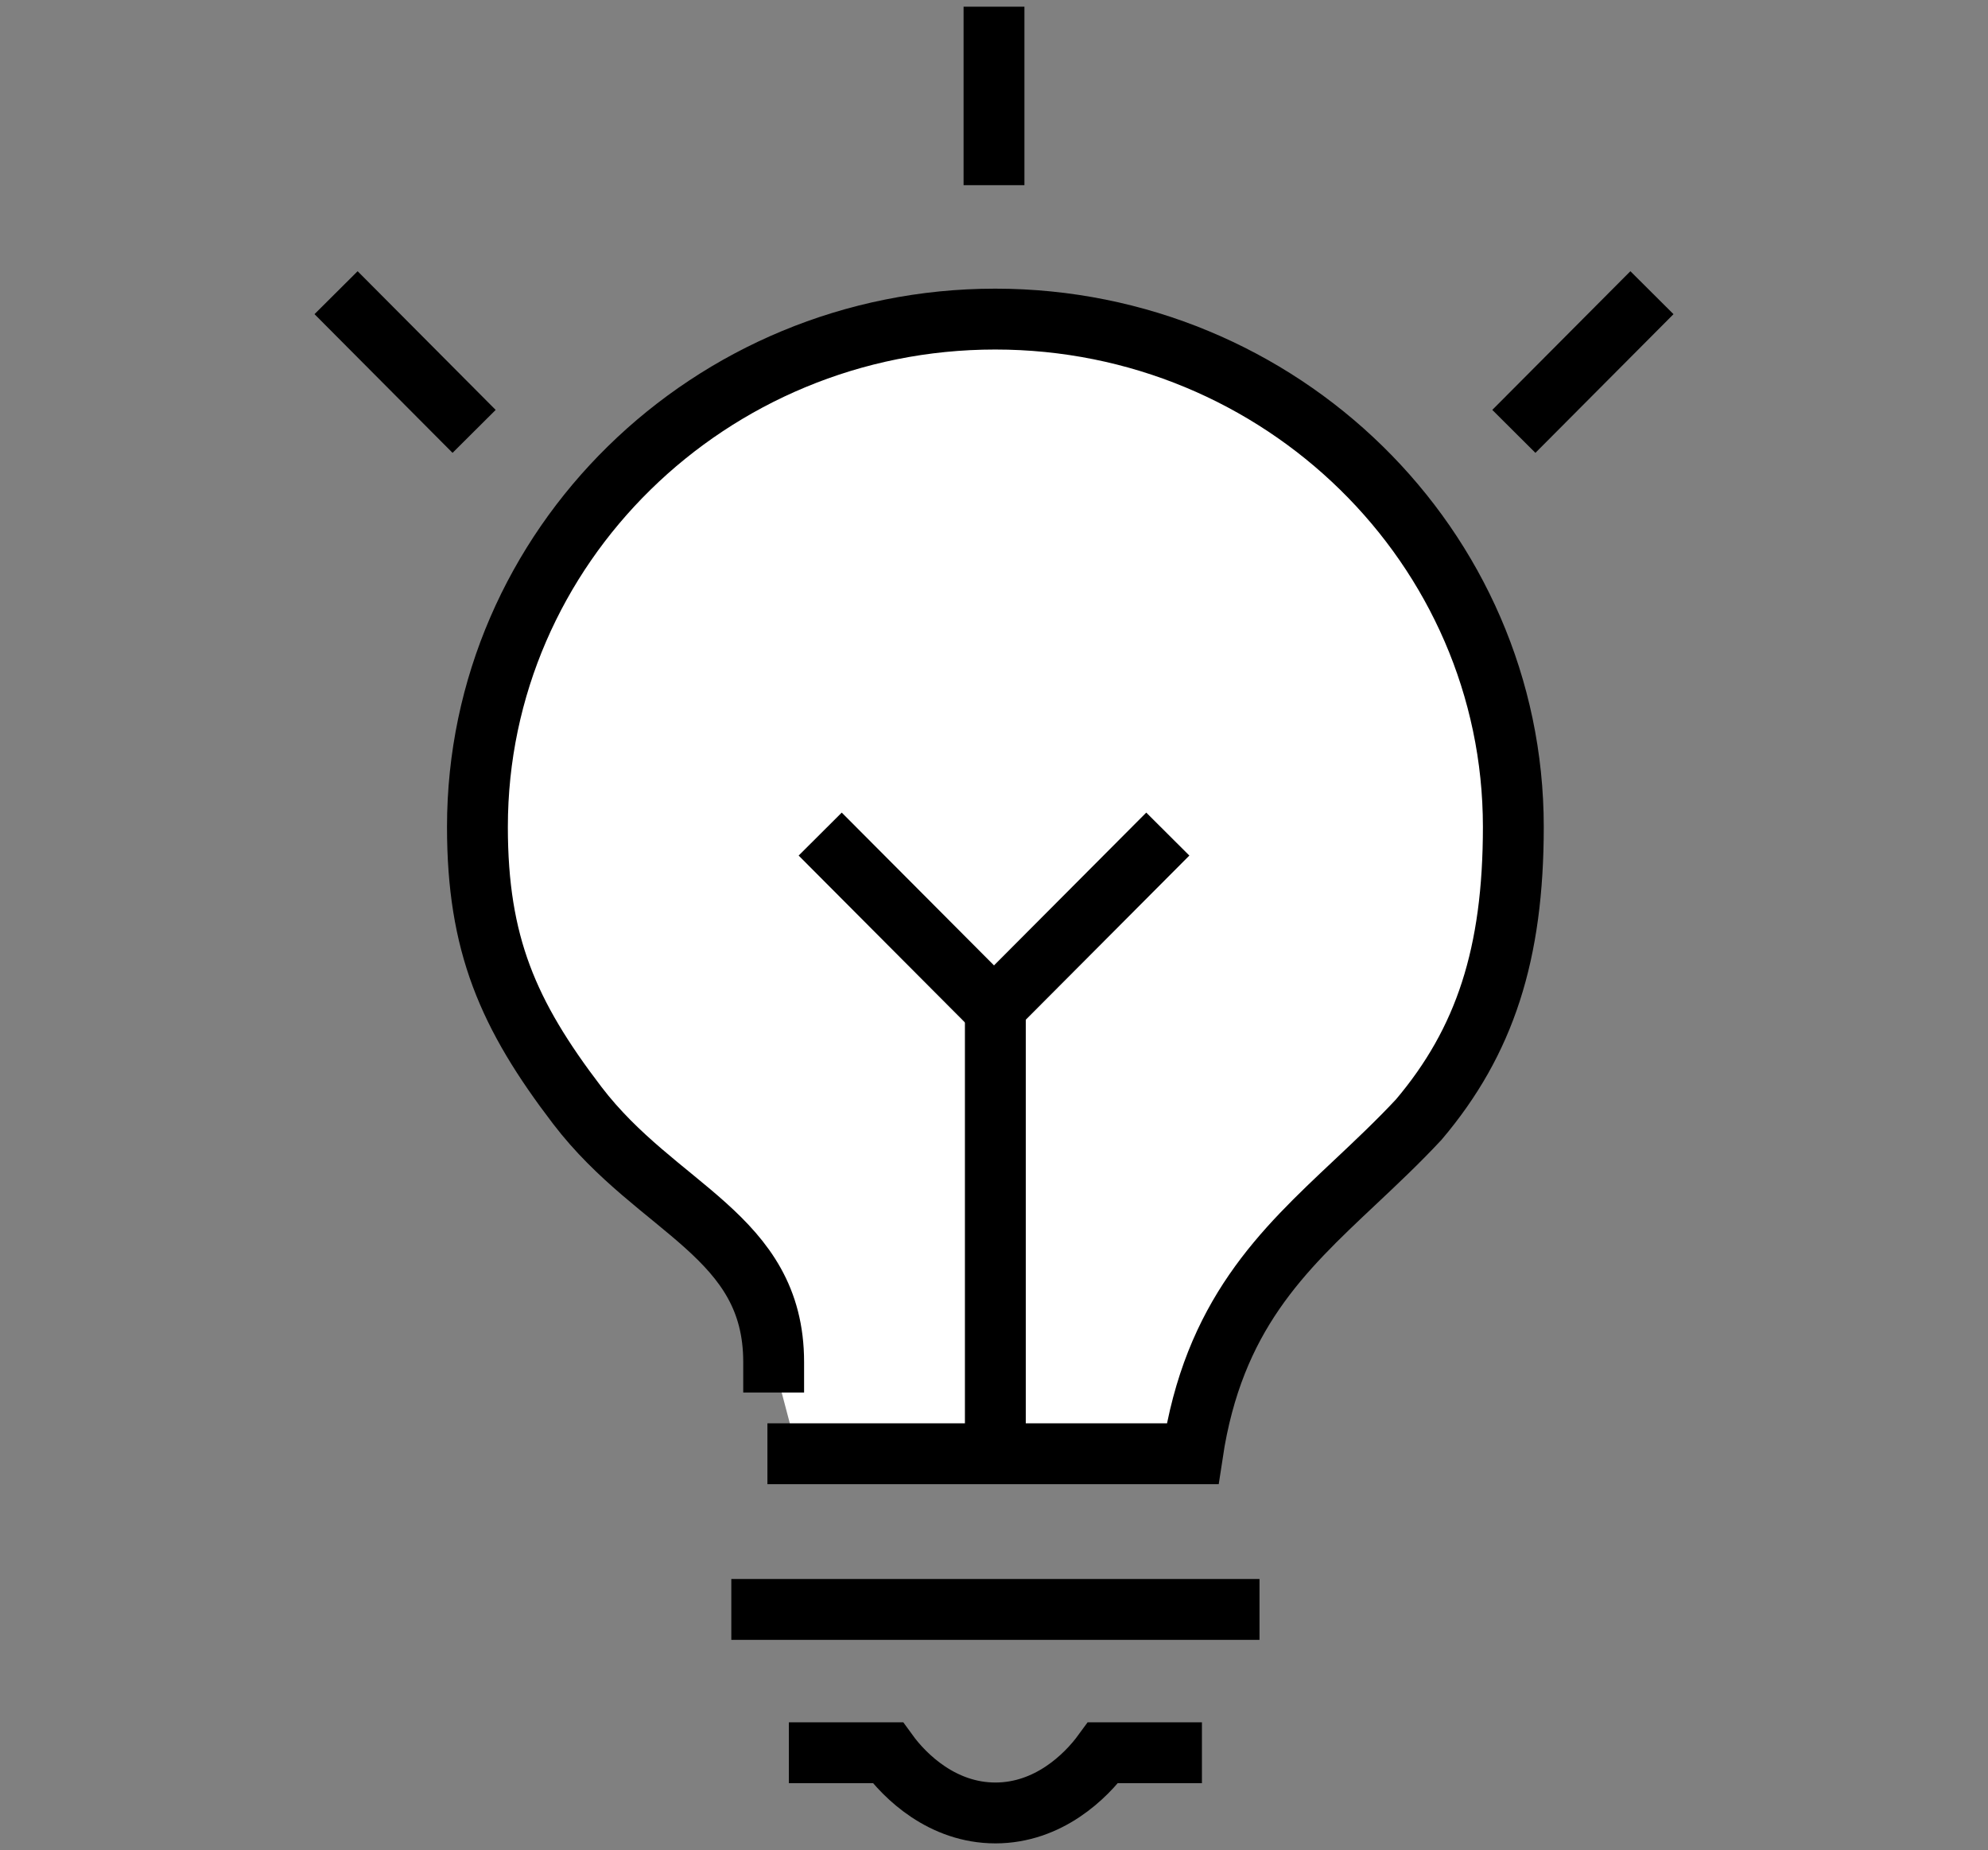
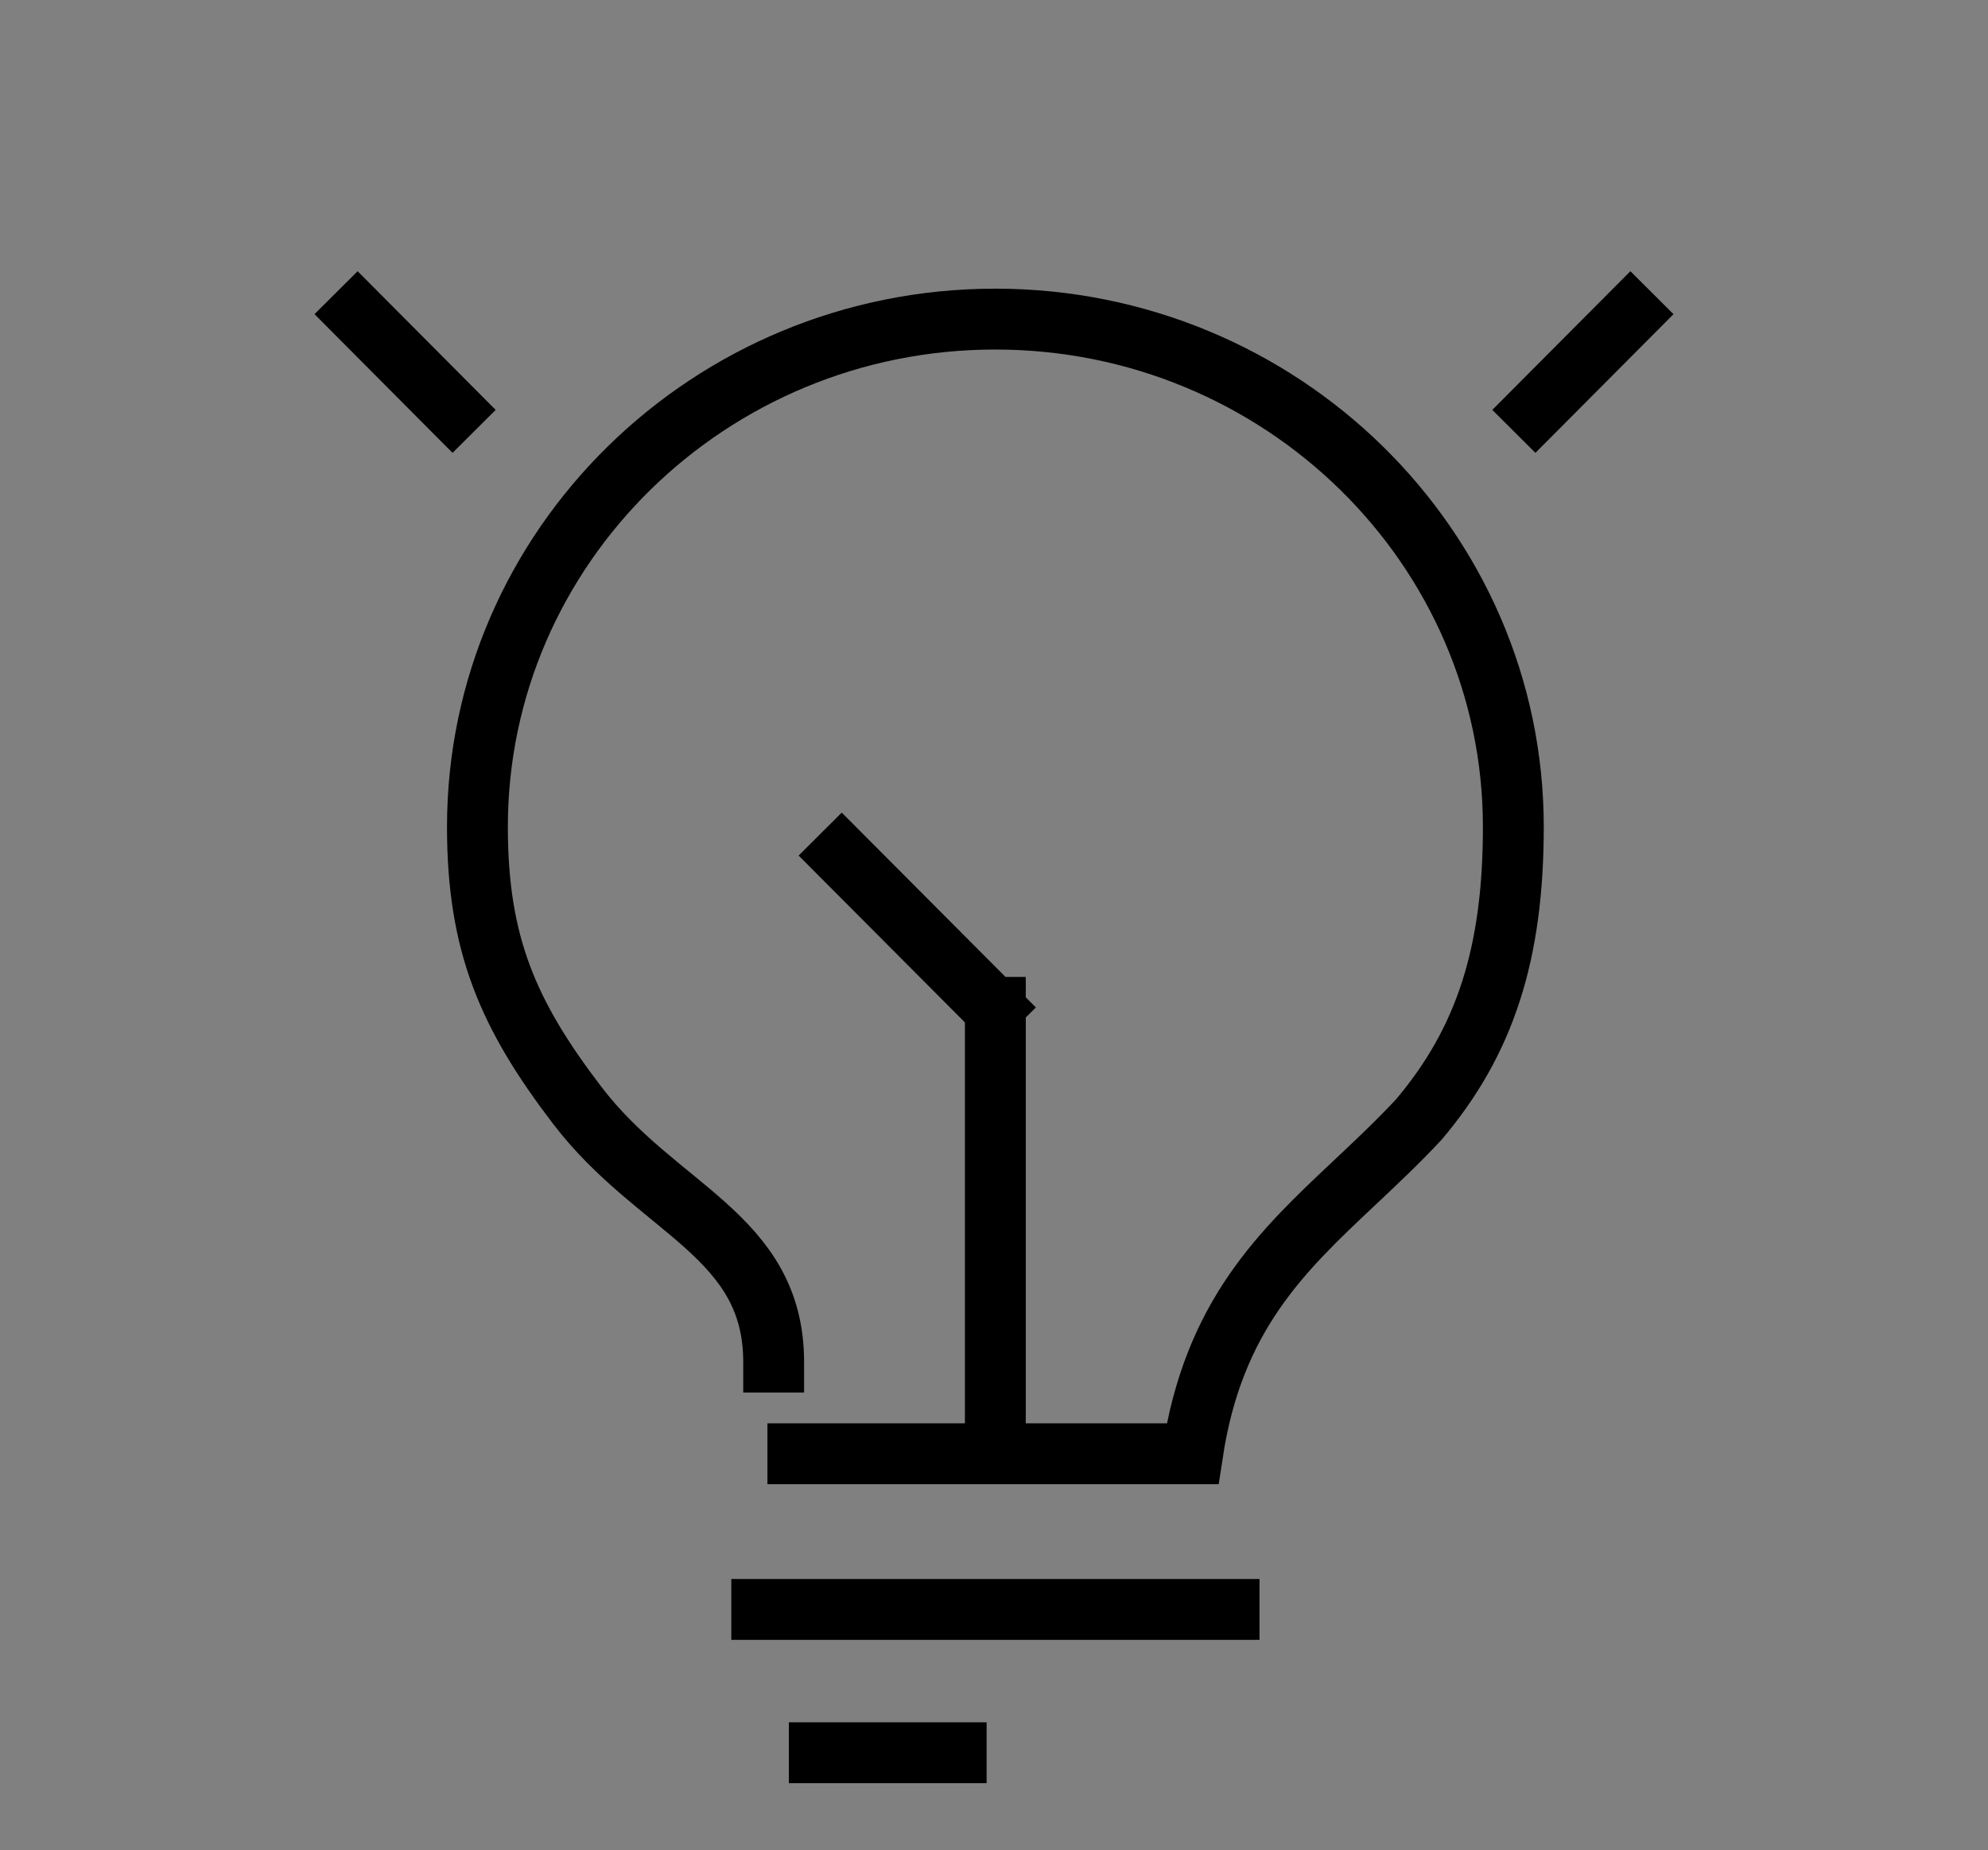
<svg xmlns="http://www.w3.org/2000/svg" id="Layer_2" data-name="Layer 2" viewBox="0 0 115 107">
  <rect x="0" y="0" width="115" height="107" fill="#808080" stroke="none" />
  <defs>
    <style>
      .cls-1, .cls-2 {
        fill: none;
      }

      .cls-3 {
        fill: #fff;
      }

      .cls-2 {
        stroke: #000;
        stroke-linecap: square;
        stroke-miterlimit: 10;
        stroke-width: 3.52px;
      }
    </style>
  </defs>
  <g id="Layer_2-2" data-name="Layer 2">
    <g>
      <rect class="cls-1" width="115" height="107" />
      <g>
-         <path class="cls-3" d="M46.153,84.08h22.832c1.208-8.007,5.191-11.742,9.388-15.69,1.23-1.157,2.505-2.357,3.701-3.641,3.83-4.525,5.468-9.585,5.468-16.926,0-16.194-13.444-29.368-29.972-29.368-16.517,0-29.952,13.174-29.952,29.368,0,6.771,1.76,10.854,5.781,16.115,4.632,6.06,11.355,7.484,11.355,14.839l1.399,5.304Z" />
        <g>
          <line class="cls-2" x1="44.064" y1="93.082" x2="71.098" y2="93.082" />
-           <line class="cls-2" x1="57.5" y1="8.949" x2="57.5" y2="2.147" />
          <g>
            <line class="cls-2" x1="88.814" y1="23.702" x2="94.318" y2="18.175" />
            <line class="cls-2" x1="20.682" y1="18.175" x2="26.184" y2="23.702" />
          </g>
          <path class="cls-2" d="M46.153,84.08h22.832c1.208-8.007,5.191-11.742,9.388-15.69,1.23-1.157,2.505-2.357,3.701-3.641,3.83-4.525,5.468-9.585,5.468-16.926,0-16.194-13.444-29.368-29.972-29.368-16.517,0-29.952,13.174-29.952,29.368,0,6.771,1.76,10.854,5.781,16.115,4.632,6.06,11.355,7.484,11.355,14.839" />
-           <path class="cls-2" d="M47.394,101.371h3.961c.998,1.377,3.165,3.482,6.226,3.482,3.064,0,5.225-2.105,6.229-3.482h3.958" />
+           <path class="cls-2" d="M47.394,101.371h3.961h3.958" />
        </g>
        <g>
          <line class="cls-2" x1="57.578" y1="83.036" x2="57.578" y2="58.261" />
          <g>
-             <line class="cls-2" x1="57.567" y1="58.261" x2="66.312" y2="49.486" />
            <line class="cls-2" x1="57.433" y1="58.261" x2="48.688" y2="49.486" />
          </g>
        </g>
      </g>
    </g>
  </g>
</svg>